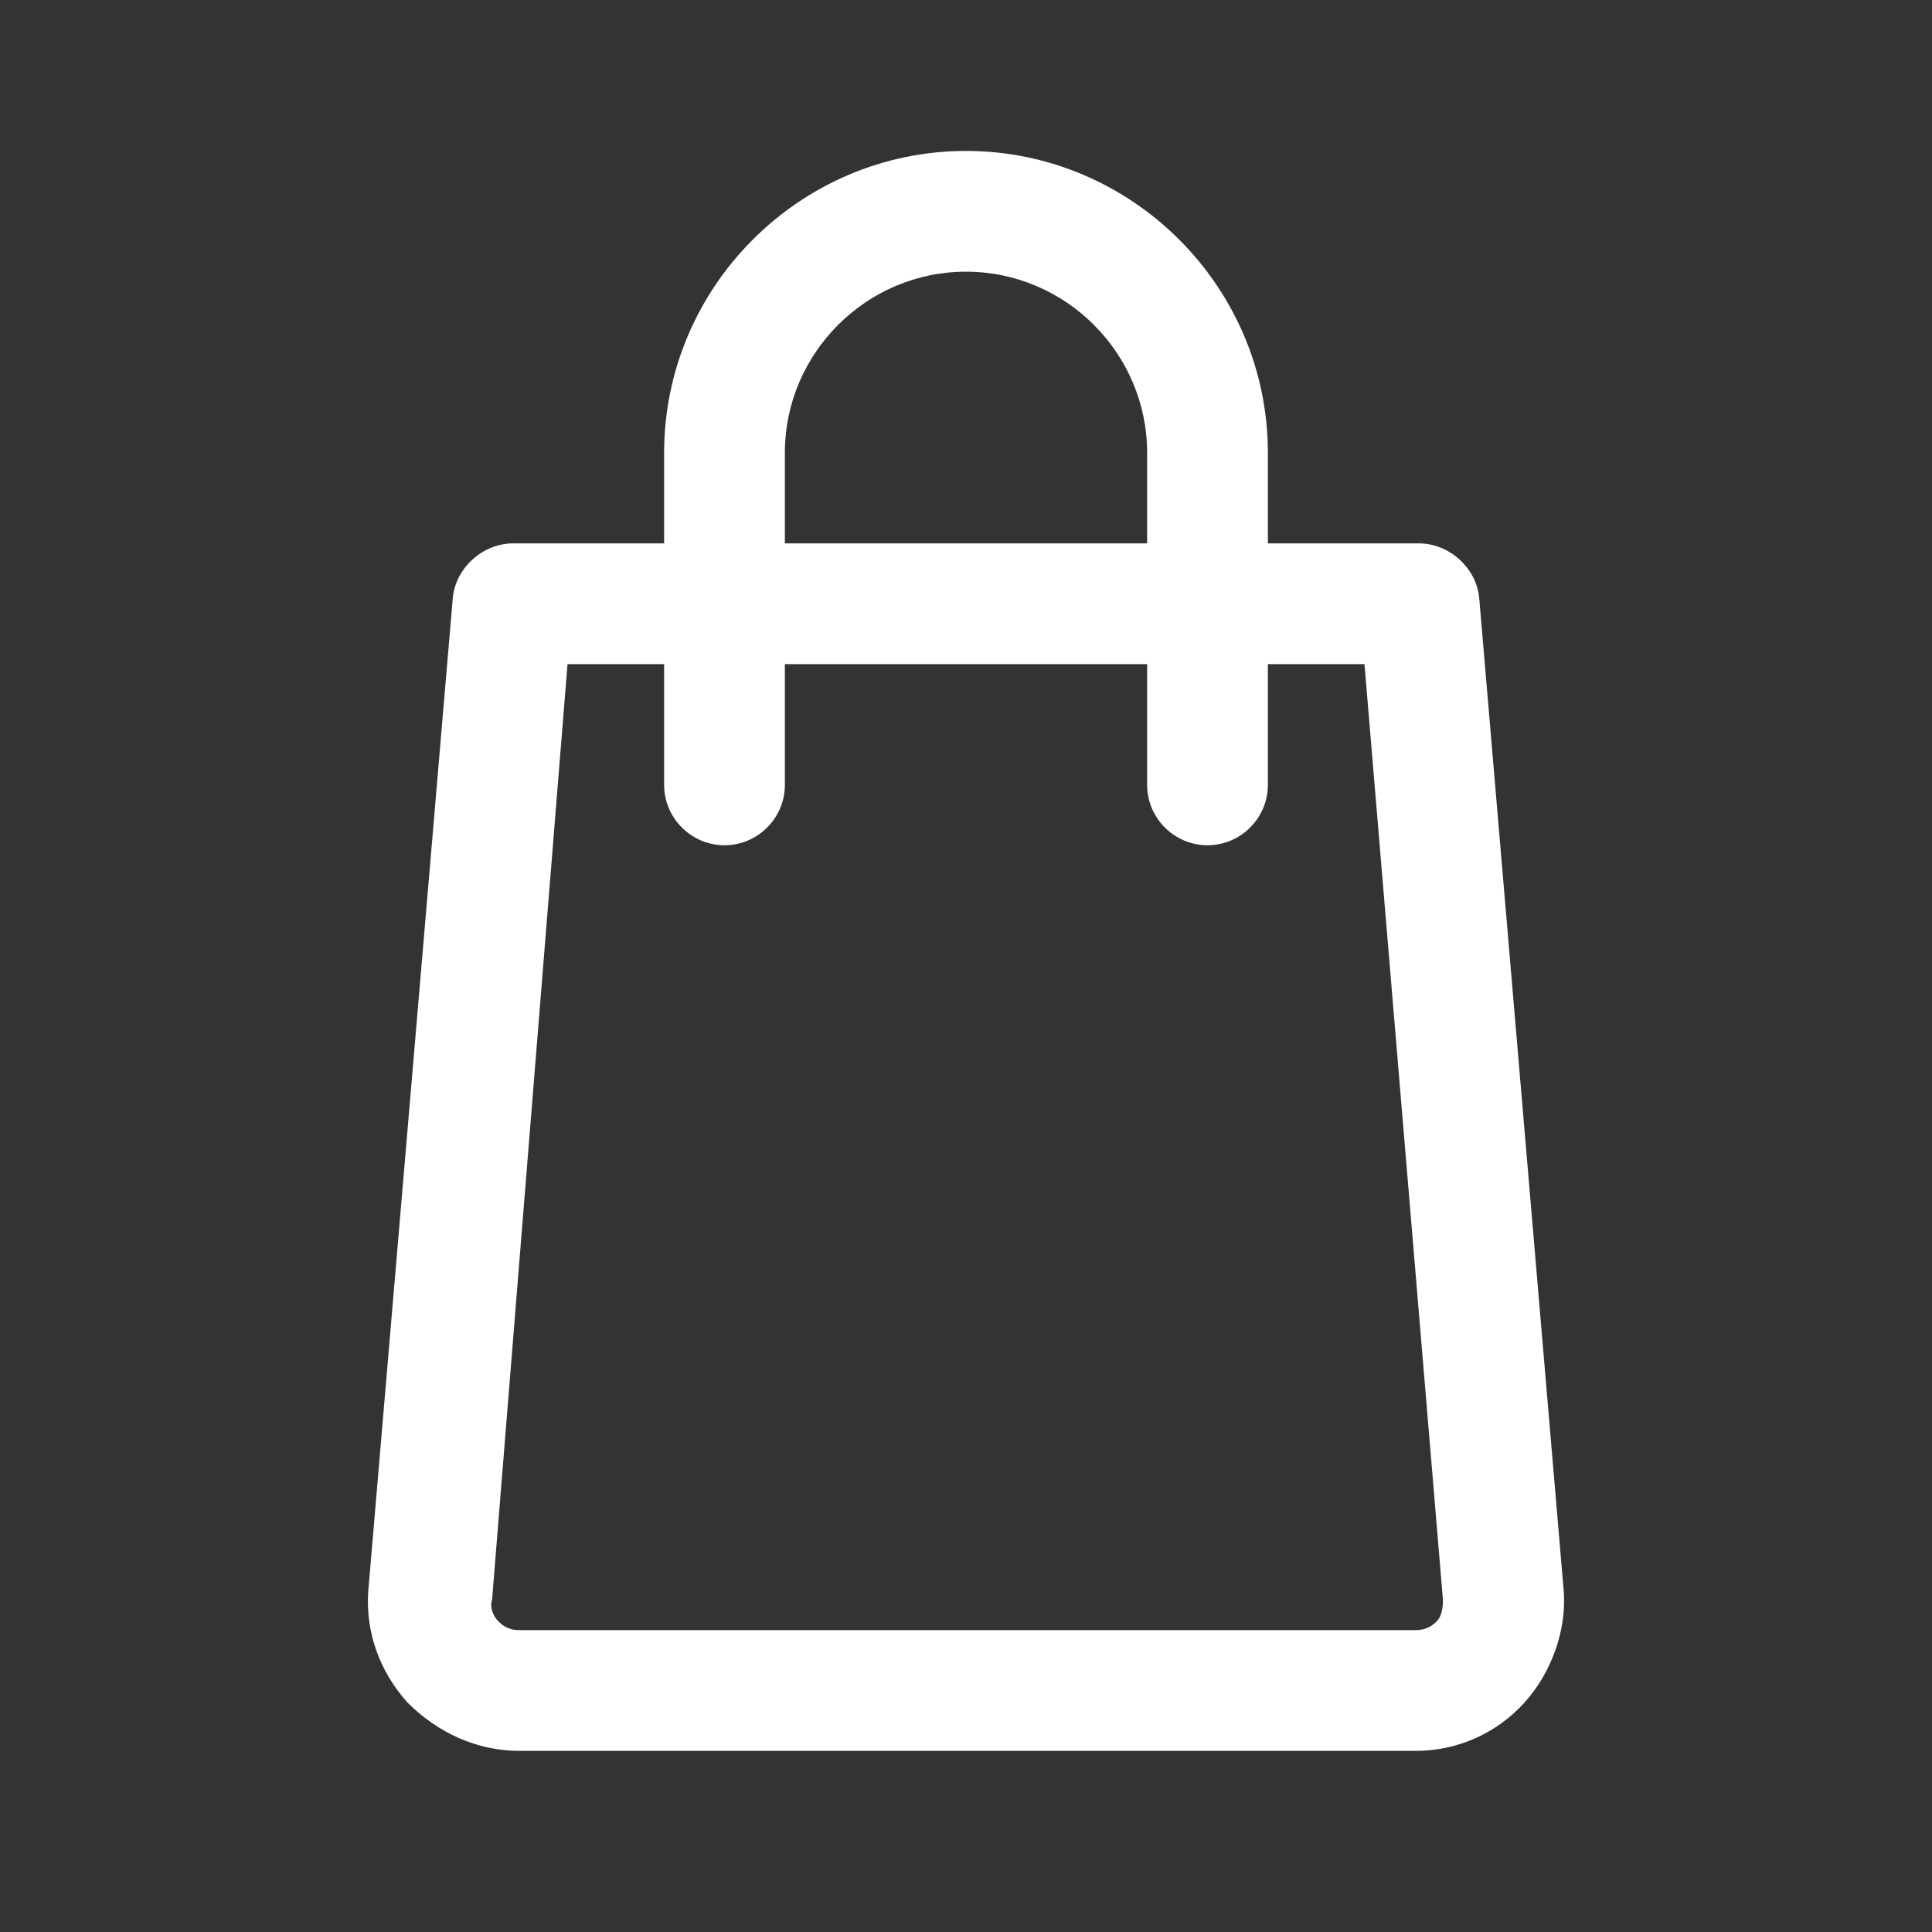
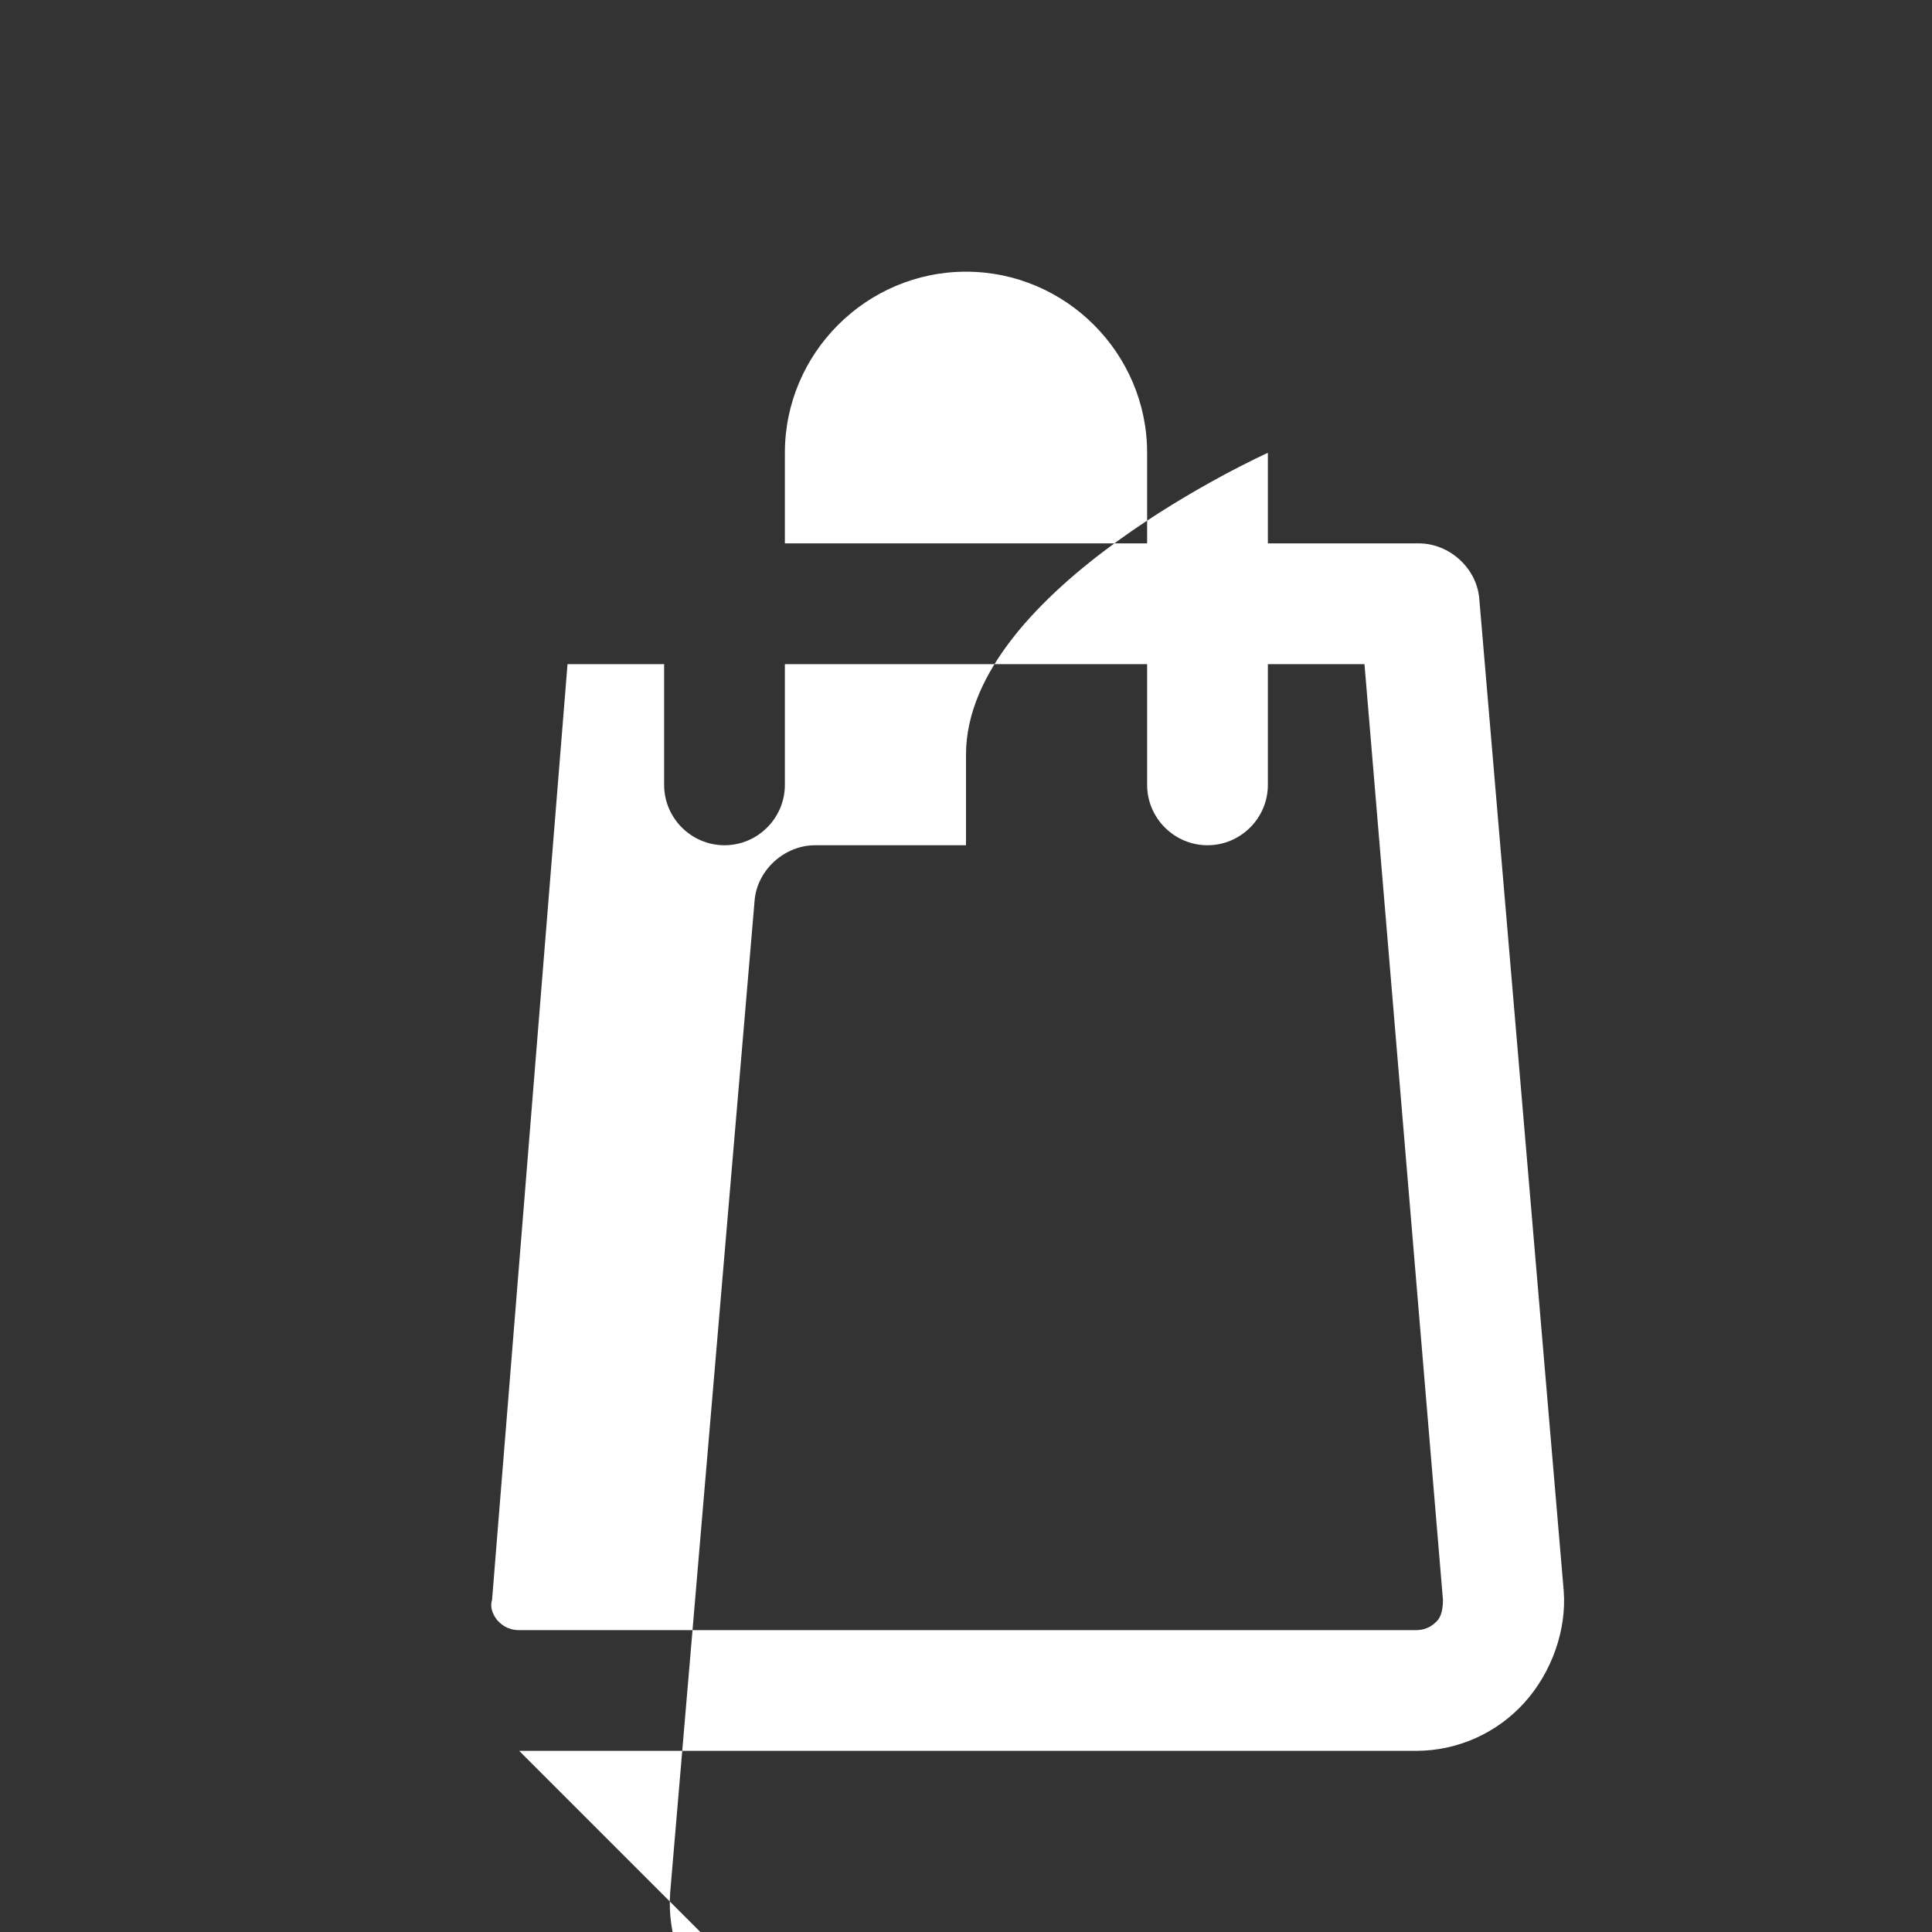
<svg xmlns="http://www.w3.org/2000/svg" id="Layer_1" enable-background="new 0 0 64 64" viewBox="0 0 64 64">
  <rect x="0" y="0" width="64" height="64" fill="#333333" stroke="none" />
  <g>
-     <path style="fill:#FFFFFF;" d="m17.2 58h29.7c1.4 0 2.7-.6 3.6-1.6s1.4-2.4 1.3-3.7l-2.8-32.9c-.1-1-1-1.8-2-1.8h-5v-3c0-5.5-4.5-10-10-10s-10 4.5-10 10v3h-5c-1 0-1.9.8-2 1.8l-2.8 32.9c-.1 1.4.4 2.7 1.3 3.7 1 1 2.3 1.6 3.7 1.6zm8.8-43c0-3.3 2.7-6 6-6s6 2.7 6 6v3h-12zm-7.2 7h3.2v4c0 1.1.9 2 2 2s2-.9 2-2v-4h12v4c0 1.1.9 2 2 2s2-.9 2-2v-4h3.2l2.6 31c0 .4-.1.6-.2.7s-.3.3-.7.3h-29.7c-.4 0-.6-.2-.7-.3s-.3-.4-.2-.7z" />
+     <path style="fill:#FFFFFF;" d="m17.2 58h29.7c1.4 0 2.7-.6 3.6-1.6s1.4-2.4 1.3-3.7l-2.8-32.9c-.1-1-1-1.8-2-1.8h-5v-3s-10 4.5-10 10v3h-5c-1 0-1.9.8-2 1.8l-2.8 32.9c-.1 1.4.4 2.7 1.3 3.7 1 1 2.3 1.6 3.7 1.6zm8.8-43c0-3.3 2.7-6 6-6s6 2.7 6 6v3h-12zm-7.2 7h3.2v4c0 1.1.9 2 2 2s2-.9 2-2v-4h12v4c0 1.1.9 2 2 2s2-.9 2-2v-4h3.2l2.6 31c0 .4-.1.6-.2.7s-.3.3-.7.3h-29.7c-.4 0-.6-.2-.7-.3s-.3-.4-.2-.7z" />
  </g>
</svg>